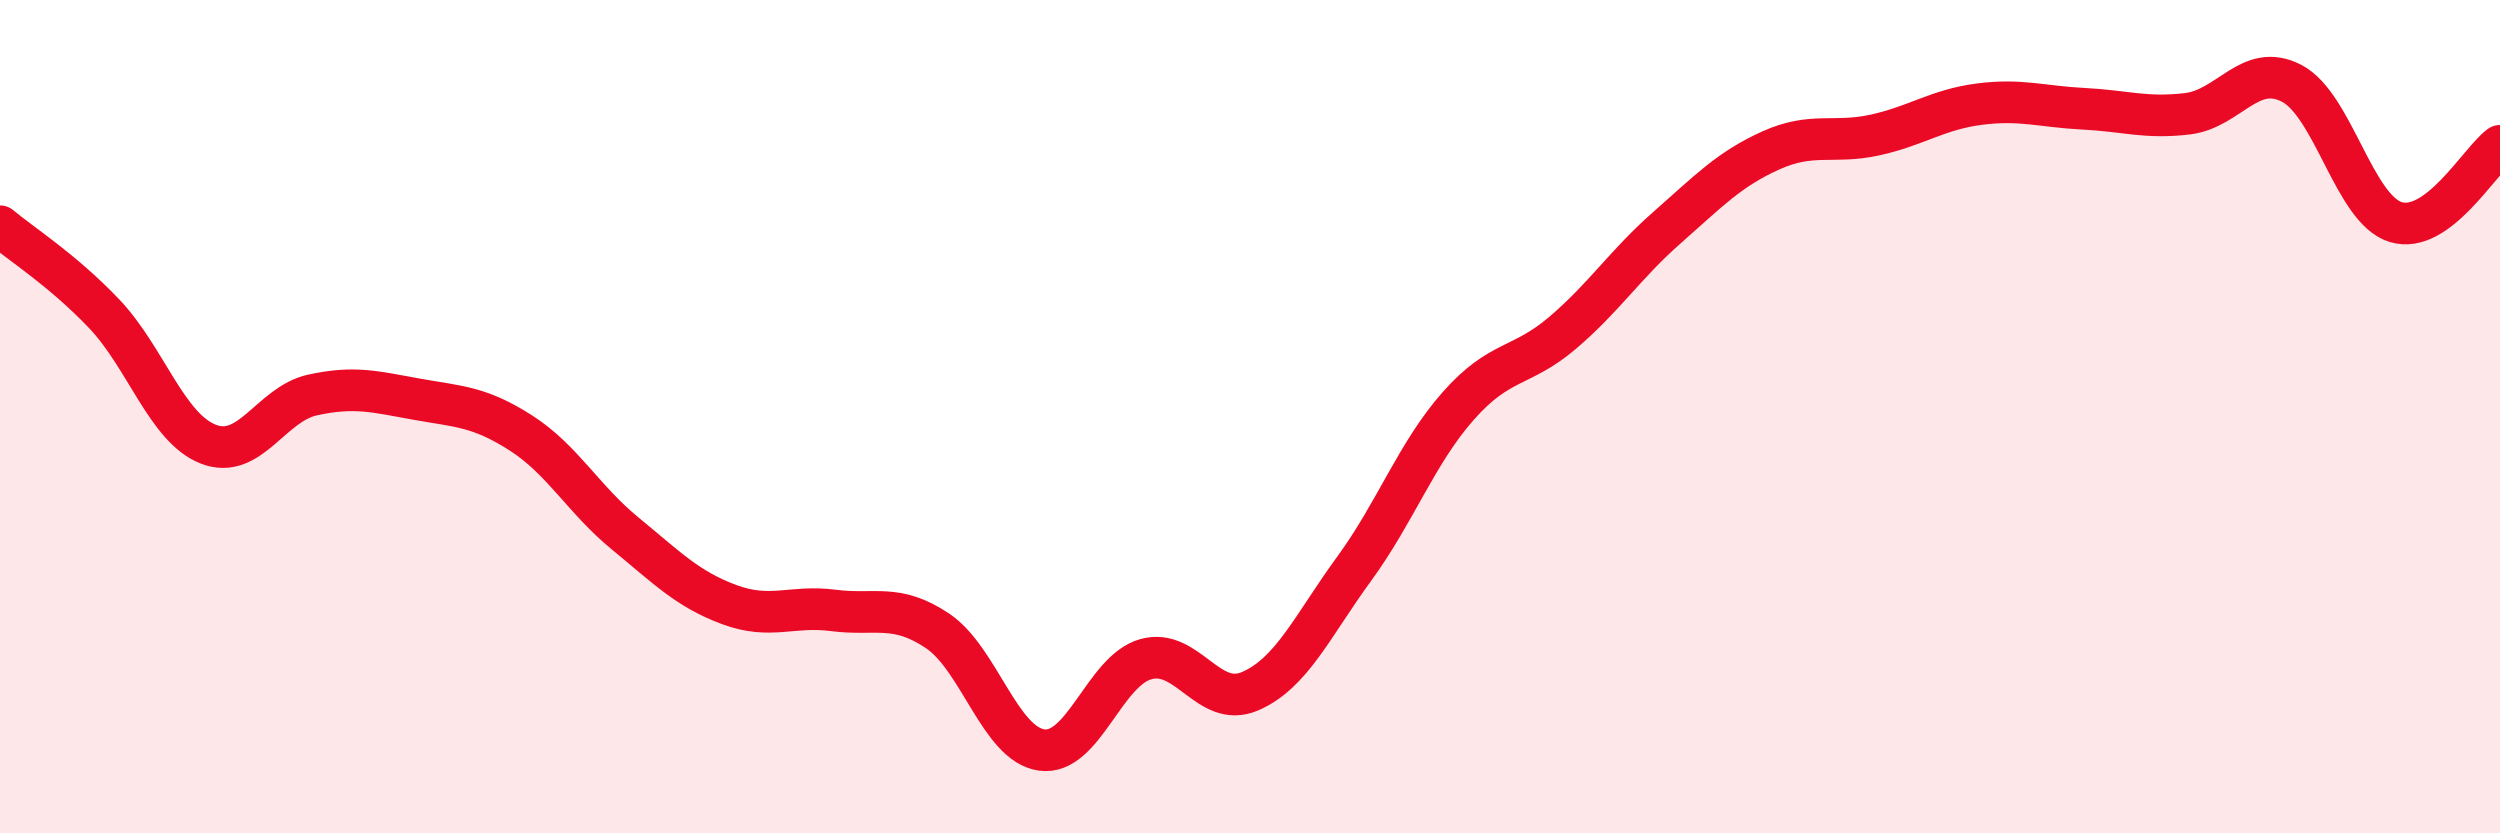
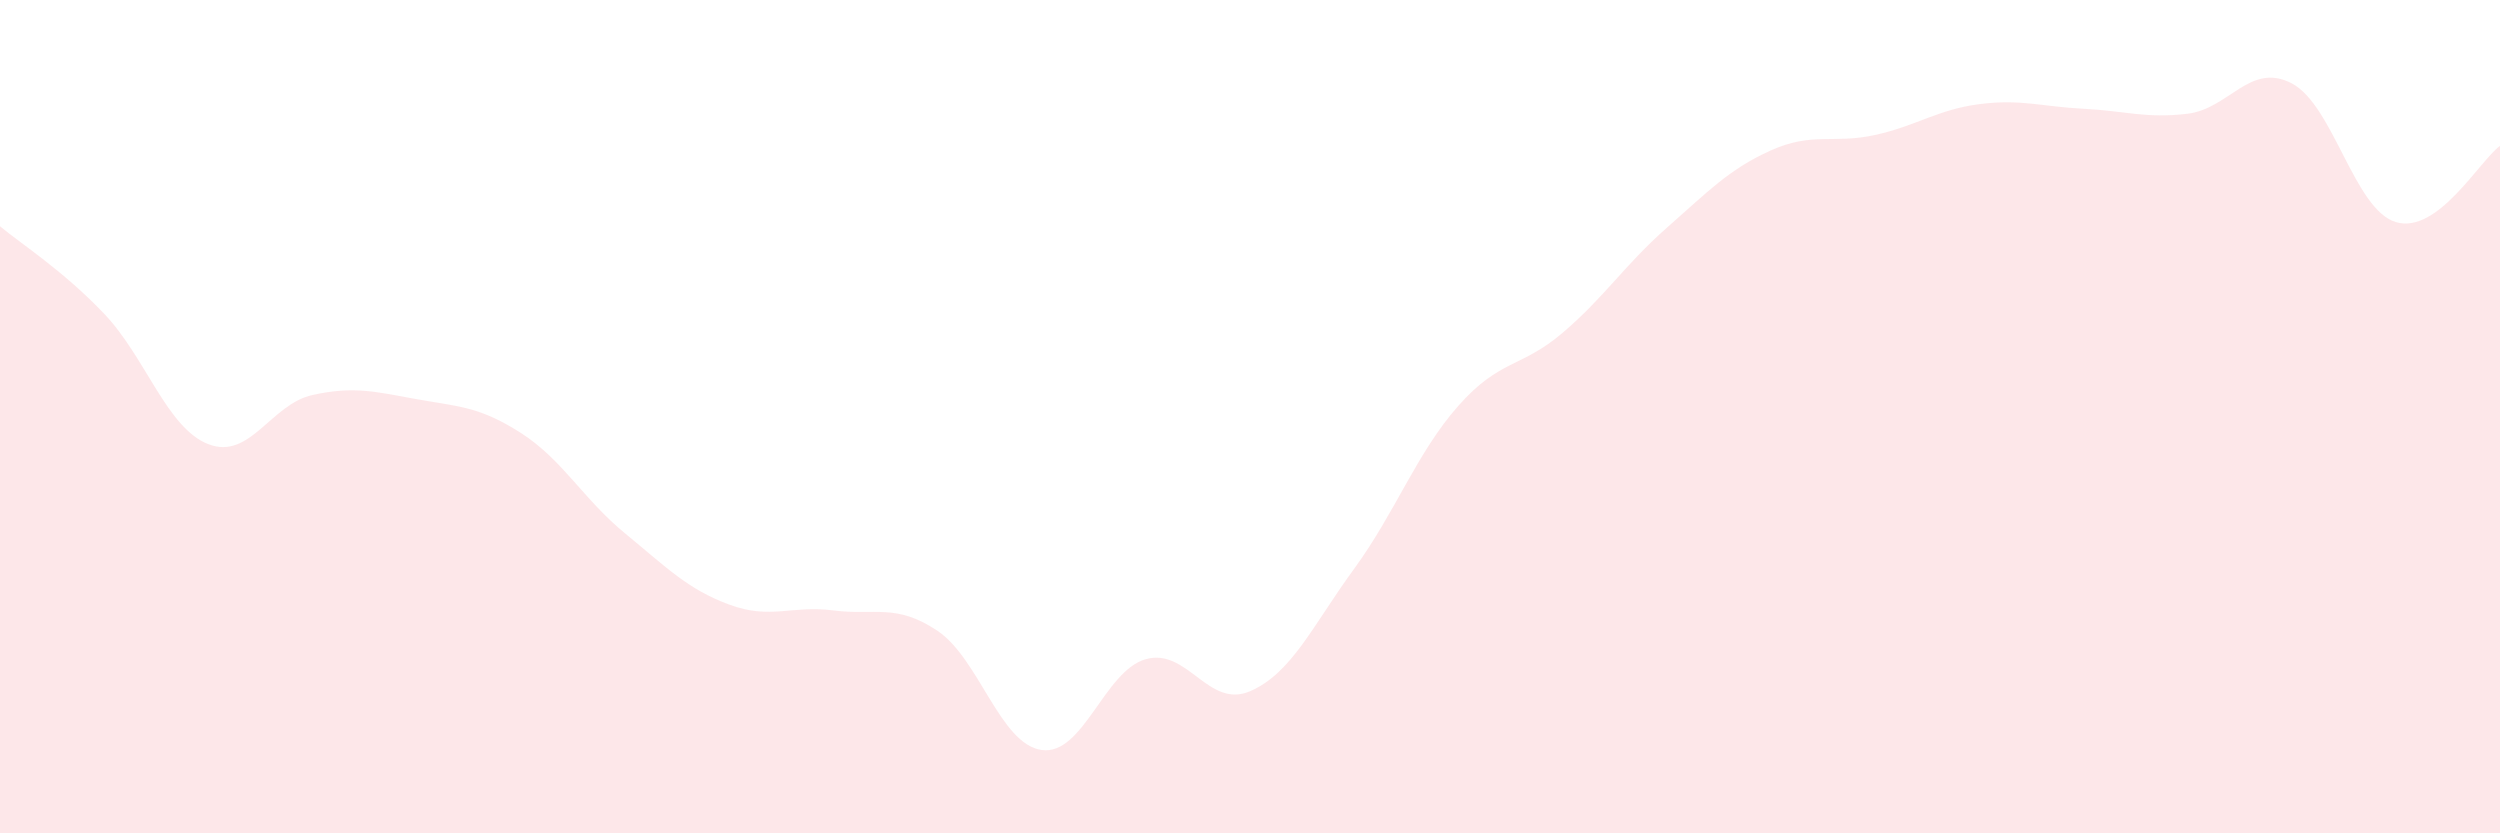
<svg xmlns="http://www.w3.org/2000/svg" width="60" height="20" viewBox="0 0 60 20">
  <path d="M 0,5.43 C 0.5,5.85 1.5,6.48 2.5,7.53 C 3.5,8.58 4,10.27 5,10.66 C 6,11.05 6.5,9.7 7.5,9.48 C 8.5,9.26 9,9.4 10,9.58 C 11,9.76 11.5,9.75 12.5,10.39 C 13.5,11.03 14,11.98 15,12.8 C 16,13.62 16.5,14.14 17.5,14.51 C 18.5,14.88 19,14.52 20,14.65 C 21,14.78 21.5,14.47 22.5,15.14 C 23.5,15.81 24,17.86 25,18 C 26,18.14 26.5,16.1 27.5,15.82 C 28.5,15.54 29,17.02 30,16.59 C 31,16.16 31.5,15.02 32.5,13.65 C 33.5,12.28 34,10.87 35,9.74 C 36,8.61 36.5,8.84 37.5,7.99 C 38.5,7.14 39,6.35 40,5.47 C 41,4.59 41.5,4.06 42.5,3.61 C 43.5,3.16 44,3.46 45,3.24 C 46,3.02 46.5,2.63 47.5,2.5 C 48.5,2.37 49,2.56 50,2.61 C 51,2.66 51.5,2.85 52.5,2.73 C 53.5,2.61 54,1.48 55,2 C 56,2.52 56.5,5.03 57.5,5.33 C 58.5,5.63 59.5,3.87 60,3.5L60 20L0 20Z" fill="#EB0A25" opacity="0.1" stroke-linecap="round" stroke-linejoin="round" />
-   <path d="M 0,5.43 C 0.5,5.85 1.5,6.48 2.5,7.53 C 3.5,8.58 4,10.27 5,10.66 C 6,11.05 6.5,9.7 7.5,9.48 C 8.5,9.26 9,9.4 10,9.58 C 11,9.76 11.5,9.75 12.5,10.39 C 13.5,11.03 14,11.98 15,12.8 C 16,13.62 16.5,14.14 17.5,14.51 C 18.5,14.88 19,14.52 20,14.65 C 21,14.78 21.5,14.47 22.5,15.14 C 23.5,15.81 24,17.86 25,18 C 26,18.14 26.5,16.1 27.5,15.82 C 28.5,15.54 29,17.02 30,16.59 C 31,16.16 31.5,15.02 32.5,13.65 C 33.5,12.28 34,10.87 35,9.74 C 36,8.61 36.5,8.84 37.5,7.99 C 38.5,7.14 39,6.35 40,5.47 C 41,4.59 41.5,4.06 42.5,3.61 C 43.5,3.16 44,3.46 45,3.24 C 46,3.02 46.5,2.63 47.5,2.5 C 48.5,2.37 49,2.56 50,2.61 C 51,2.66 51.5,2.85 52.5,2.73 C 53.5,2.61 54,1.48 55,2 C 56,2.52 56.5,5.03 57.5,5.33 C 58.5,5.63 59.5,3.87 60,3.5" stroke="#EB0A25" stroke-width="1" fill="none" stroke-linecap="round" stroke-linejoin="round" />
</svg>